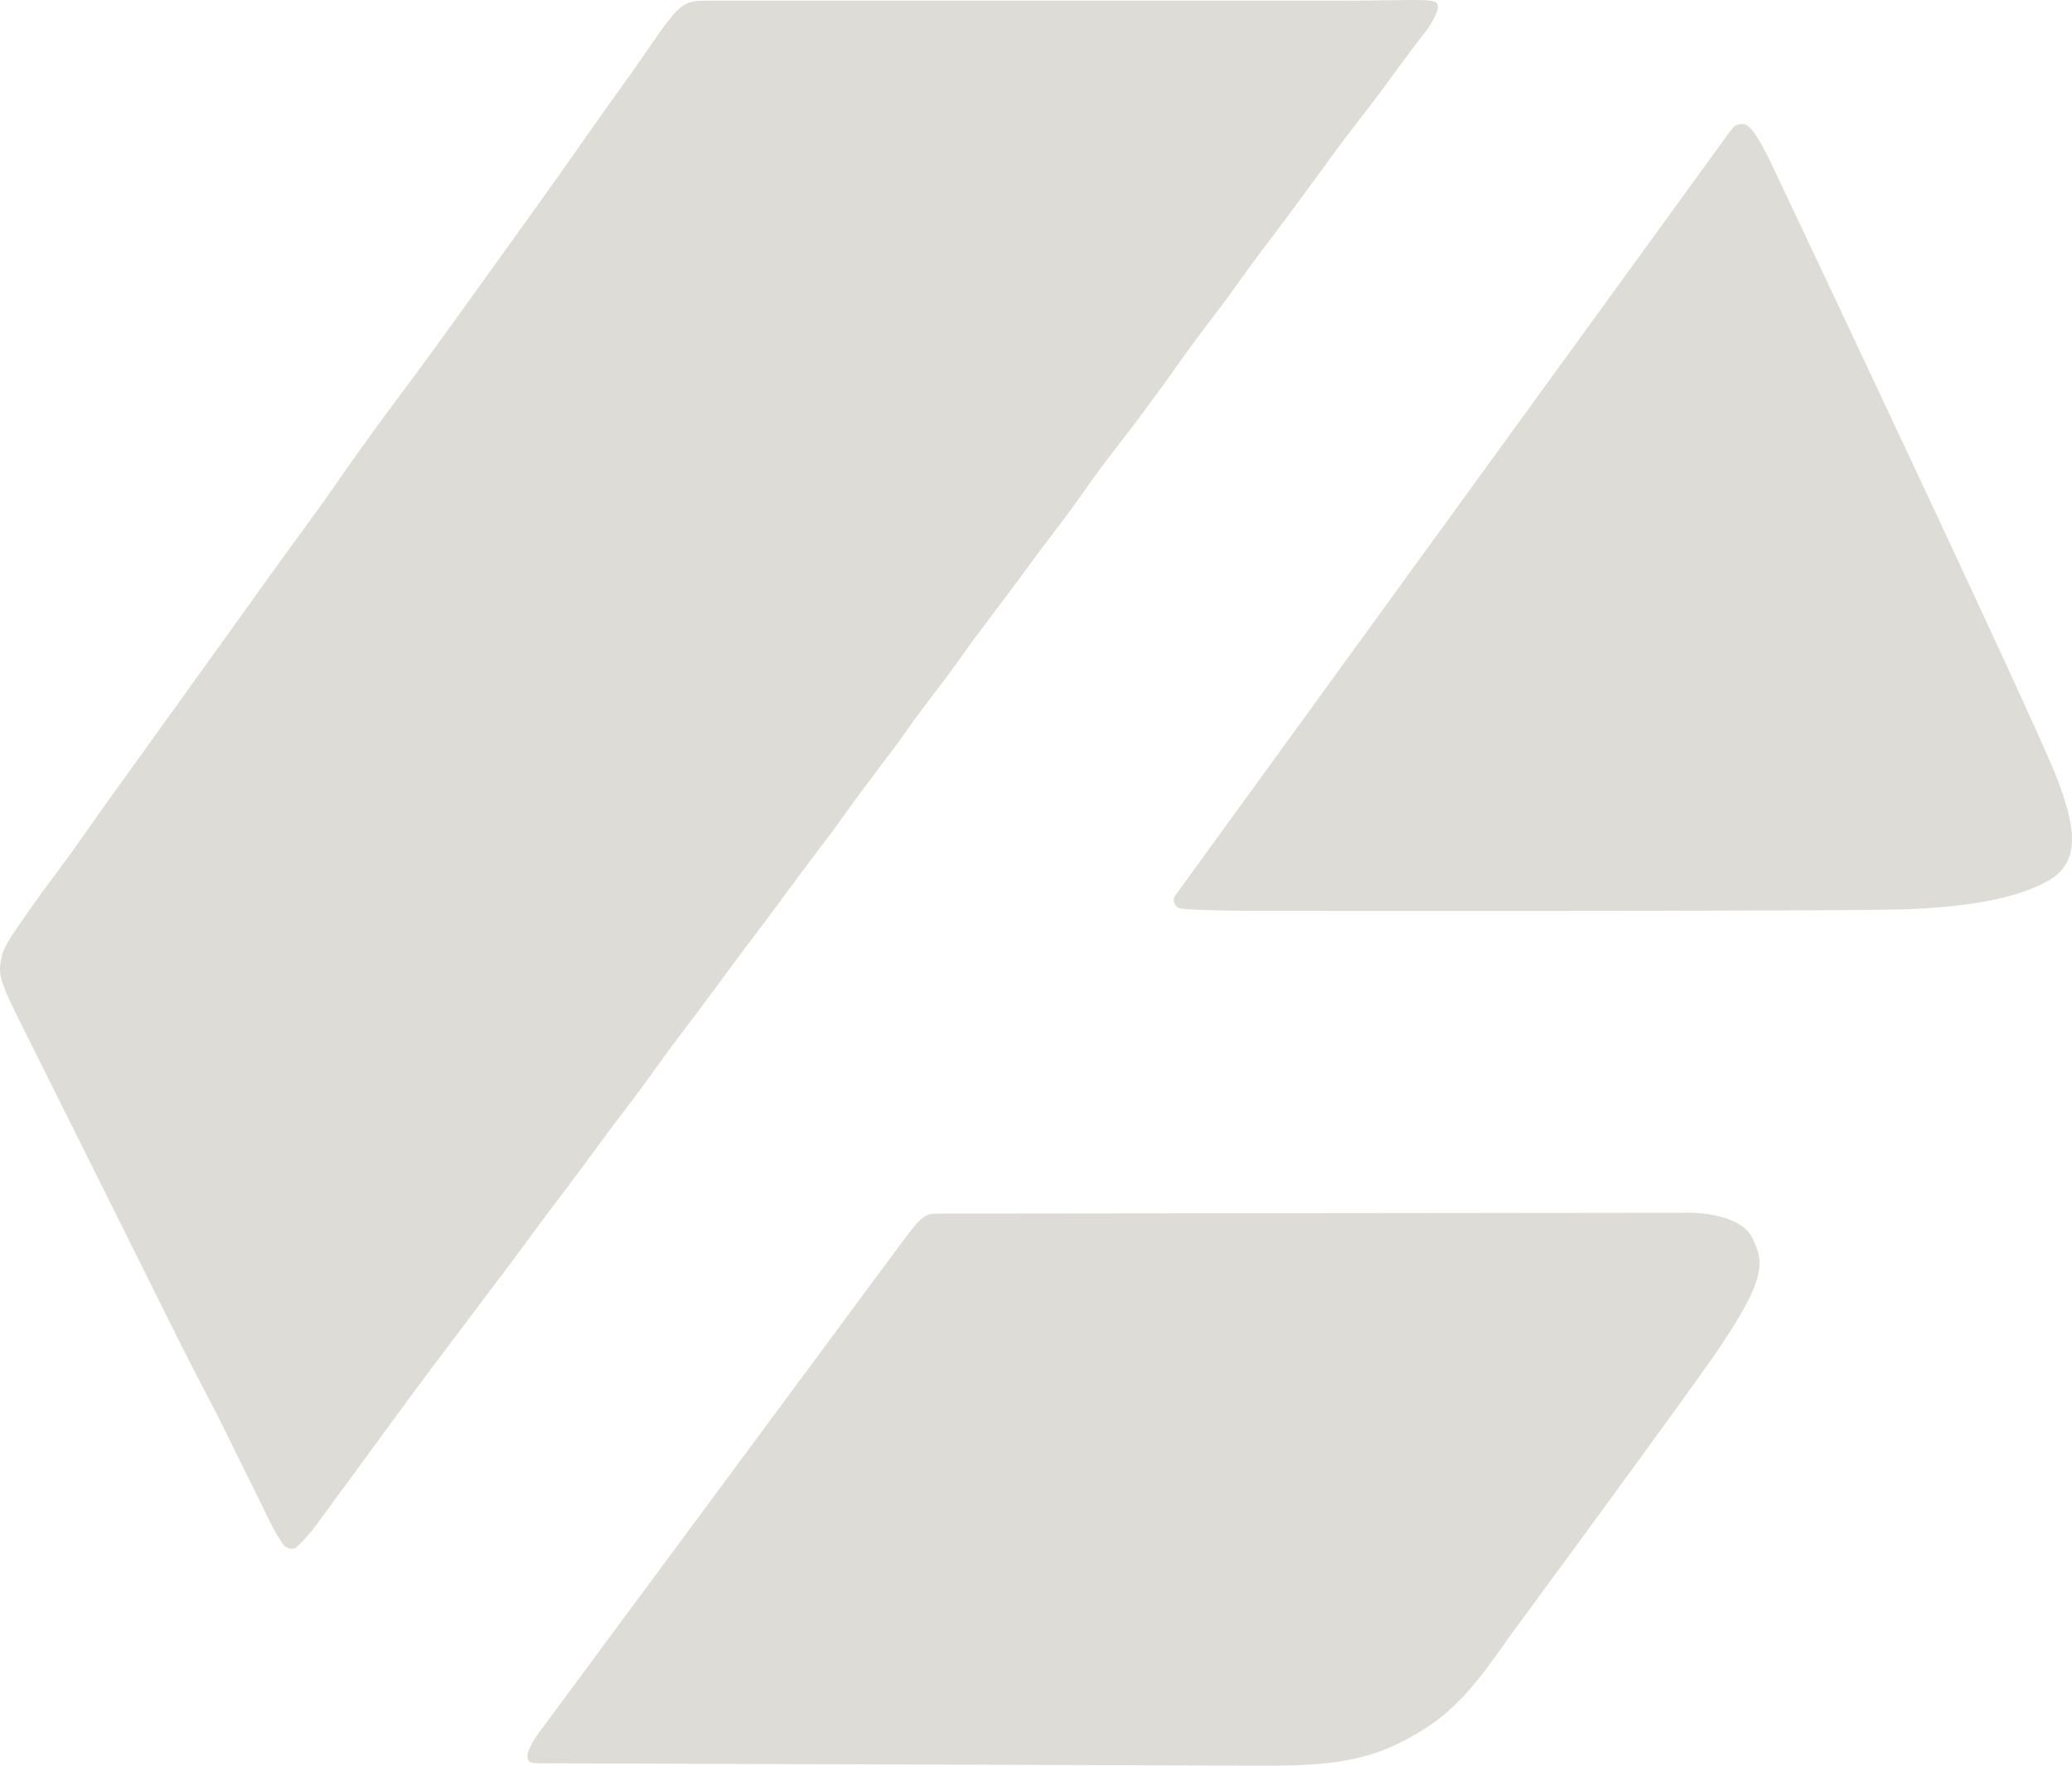
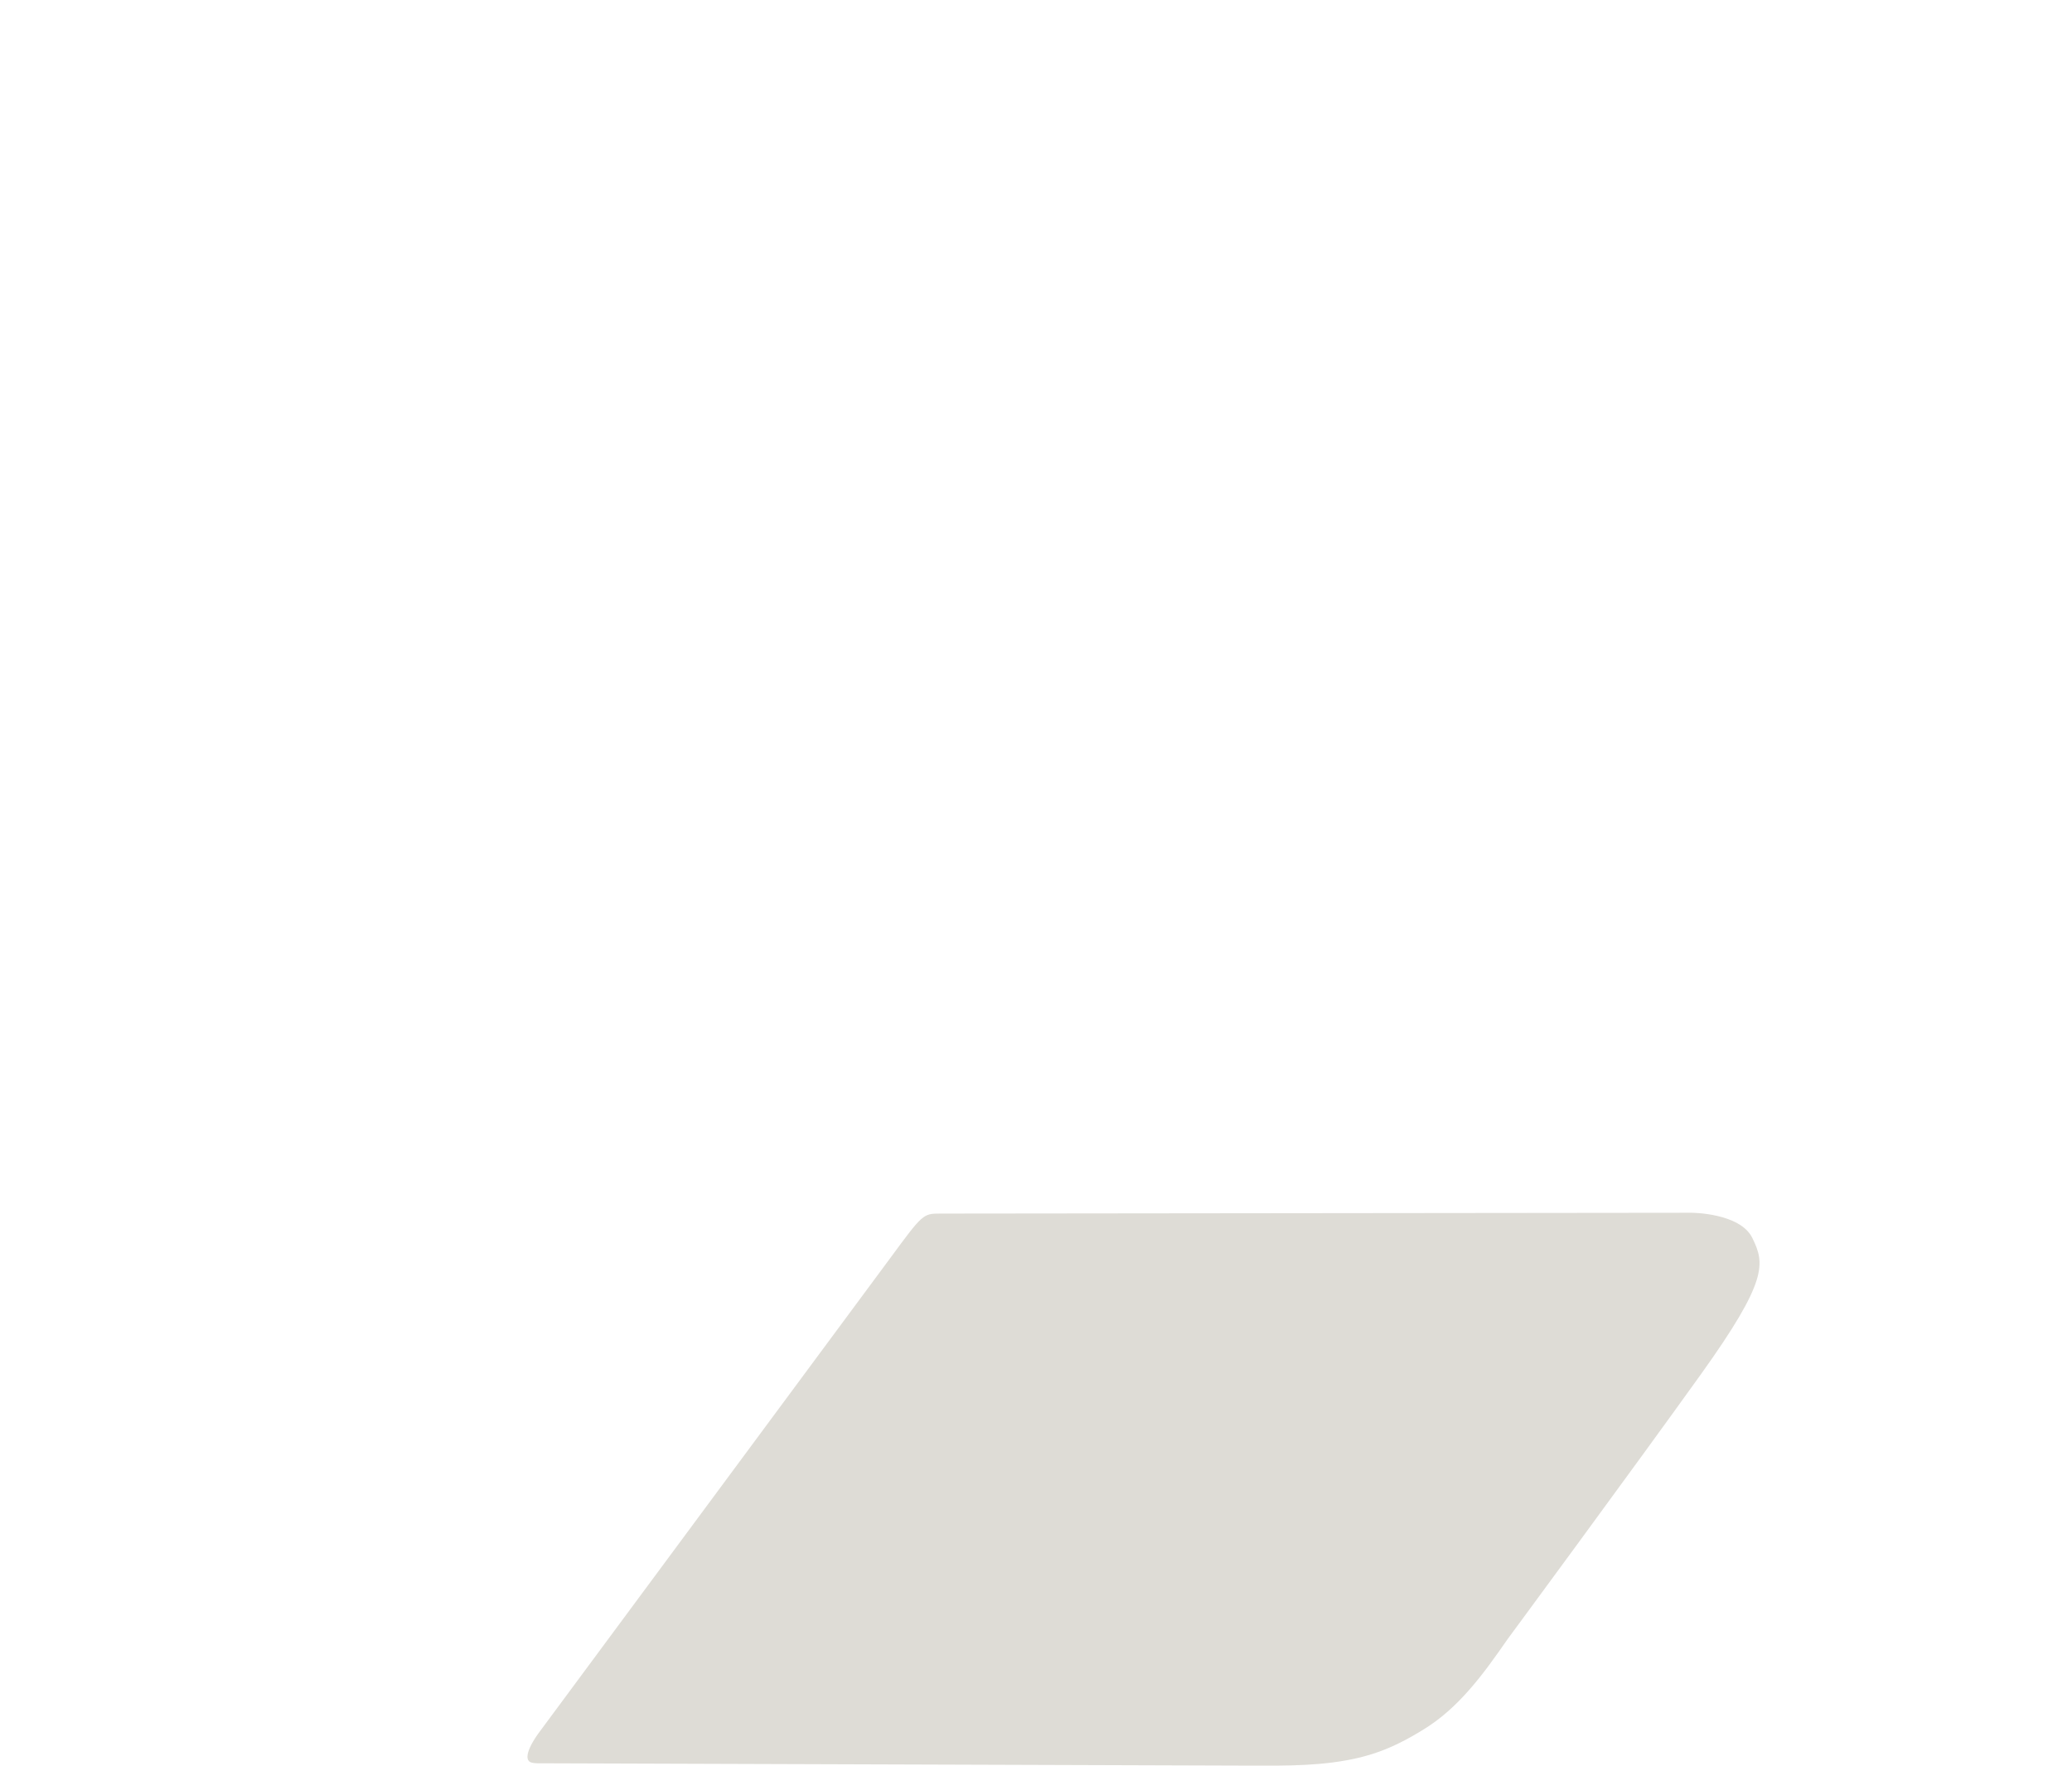
<svg xmlns="http://www.w3.org/2000/svg" width="291" height="248" viewBox="0 0 291 248" fill="none">
  <path d="M199.715 243.046C204.858 239.985 208.394 235.038 211.747 230.211C211.747 230.211 229.348 206.333 238.863 193.057C248.379 179.78 247.837 177.453 246.113 173.898C244.39 170.342 237.542 170.342 237.542 170.342L132.09 170.456C129.626 170.461 129.626 170.461 124.978 176.778L75.532 243.579C73.381 246.656 74.257 247.311 74.257 247.311C74.257 247.311 74.359 247.642 75.417 247.664L175.73 247.996C180.871 248.008 185.943 248.064 190.975 246.856L191.626 246.683C194.354 245.96 196.756 244.818 199.173 243.374L199.715 243.046Z" fill="#DEDCD6" />
-   <path d="M248.342 22.073C247.52 20.464 245.941 17.437 244.868 17.416C243.796 17.394 243.506 17.831 243.506 17.831L242.889 18.565L164.909 125.991C164.593 127.186 165.625 127.584 165.625 127.584C165.625 127.584 167.901 127.936 176.35 127.928C176.35 127.928 260.003 128.027 267.939 127.708C275.876 127.389 282.869 126.344 287.482 123.805C292.095 121.266 291.721 116.743 288.947 109.431C285.845 101.254 248.342 22.073 248.342 22.073Z" fill="#DEDCD6" />
-   <path d="M99.678 0.095C100.022 0.094 100.365 0.093 100.719 0.093C101.287 0.094 101.287 0.094 101.867 0.095C102.272 0.094 102.677 0.094 103.083 0.093C104.199 0.092 105.315 0.093 106.431 0.093C107.634 0.094 108.837 0.093 110.04 0.092C112.399 0.091 114.758 0.091 117.117 0.092C119.036 0.093 120.955 0.093 122.874 0.093C123.147 0.092 123.42 0.092 123.701 0.092C124.256 0.092 124.81 0.092 125.365 0.092C130.571 0.091 135.777 0.092 140.983 0.094C145.444 0.095 149.904 0.095 154.365 0.094C159.546 0.092 164.728 0.091 169.909 0.092C170.463 0.092 171.016 0.092 171.57 0.093C171.842 0.093 172.115 0.093 172.395 0.093C174.309 0.093 176.222 0.092 178.135 0.092C180.471 0.091 182.808 0.091 185.145 0.093C186.336 0.094 187.526 0.094 188.717 0.093C197.883 0.086 201.2 -0.262 201.773 0.437C202.346 1.137 201.275 2.827 200.664 3.833C200.496 4.057 200.327 4.281 200.154 4.512C199.879 4.865 199.88 4.865 199.599 5.225C199.211 5.739 198.822 6.253 198.433 6.767C198.134 7.159 198.134 7.159 197.829 7.558C197.086 8.539 196.363 9.533 195.64 10.53C193.922 12.898 192.155 15.223 190.356 17.53C188.359 20.099 186.448 22.731 184.534 25.362C182.116 28.683 179.669 31.979 177.179 35.246C175.955 36.856 174.764 38.482 173.606 40.14C172.451 41.781 171.234 43.373 170.017 44.968C168.401 47.088 166.818 49.223 165.286 51.404C163.968 53.281 162.605 55.127 161.246 56.975C161.026 57.274 160.806 57.573 160.58 57.881C159.582 59.227 158.573 60.563 157.541 61.883C155.654 64.299 153.819 66.732 152.075 69.254C150.658 71.291 149.16 73.261 147.655 75.232C146.318 76.984 145.002 78.75 143.704 80.532C142.191 82.61 140.65 84.663 139.092 86.707C137.658 88.589 136.249 90.482 134.893 92.422C133.536 94.351 132.094 96.215 130.664 98.09C129.541 99.566 128.435 101.049 127.373 102.57C126.126 104.353 124.817 106.084 123.498 107.813C121.987 109.794 120.499 111.786 119.055 113.817C117.437 116.092 115.761 118.319 114.069 120.538C112.738 122.286 111.427 124.047 110.133 125.823C108.444 128.142 106.718 130.43 104.98 132.712C103.478 134.689 102.005 136.685 100.543 138.691C99.219 140.505 97.866 142.295 96.505 144.08C95.019 146.029 93.559 147.992 92.138 149.989C90.519 152.264 88.844 154.491 87.151 156.71C85.82 158.458 84.51 160.219 83.216 161.995C81.527 164.314 79.801 166.602 78.063 168.884C76.738 170.628 75.433 172.384 74.143 174.154C72.221 176.791 70.253 179.392 68.277 181.989C67.454 183.072 66.637 184.157 65.826 185.249C64.816 186.608 63.793 187.957 62.768 189.305C60.45 192.353 58.167 195.424 55.911 198.519C55.035 199.721 54.154 200.92 53.275 202.119C52.208 203.573 51.142 205.027 50.078 206.482C49.198 207.685 48.317 208.886 47.434 210.086C47.094 210.549 46.754 211.014 46.414 211.478C45.93 212.14 45.444 212.8 44.957 213.461C44.745 213.752 44.745 213.752 44.528 214.05C43.601 215.302 42.627 216.414 41.479 217.469C40.704 217.583 40.704 217.583 39.967 217.165C38.547 215.303 37.589 213.067 36.561 210.975C36.381 210.611 36.2 210.247 36.02 209.882C35.546 208.926 35.074 207.969 34.602 207.012C33.853 205.493 33.102 203.975 32.35 202.457C32.093 201.938 31.837 201.418 31.581 200.899C30.758 199.233 29.92 197.578 29.051 195.936C26.517 191.147 24.123 186.285 21.707 181.434C21.302 180.621 20.897 179.808 20.492 178.994C19.218 176.439 17.945 173.883 16.673 171.327C15.214 168.395 13.753 165.464 12.291 162.534C11.153 160.253 10.017 157.973 8.882 155.691C8.207 154.335 7.531 152.979 6.854 151.623C6.218 150.35 5.584 149.075 4.951 147.8C4.72 147.336 4.489 146.872 4.256 146.409C-0.369 137.168 -0.369 137.168 0.347 133.878C0.892 132.551 1.649 131.402 2.464 130.231C2.661 129.941 2.661 129.941 2.862 129.645C4.625 127.054 6.478 124.532 8.362 122.029C9.6 120.379 10.79 118.698 11.971 117.006C13.554 114.738 15.17 112.494 16.788 110.25C17.61 109.109 18.43 107.967 19.25 106.825C19.578 106.369 19.905 105.914 20.233 105.458C20.395 105.232 20.557 105.006 20.724 104.774C27.359 95.541 27.359 95.541 33.994 86.308C34.156 86.082 34.318 85.856 34.485 85.624C34.813 85.168 35.141 84.711 35.469 84.255C36.285 83.12 37.101 81.984 37.915 80.847C39.413 78.757 40.916 76.672 42.442 74.603C44.074 72.389 45.678 70.16 47.245 67.899C50.121 63.748 53.073 59.66 56.099 55.618C59.28 51.369 62.399 47.075 65.49 42.76C66.307 41.62 67.125 40.483 67.943 39.345C68.271 38.889 68.598 38.433 68.926 37.977C70.892 35.241 70.892 35.241 71.383 34.557C71.711 34.102 72.038 33.646 72.365 33.19C73.188 32.046 74.01 30.902 74.834 29.759C77.046 26.689 79.232 23.6 81.402 20.499C83.413 17.623 85.436 14.756 87.491 11.911C88.313 10.773 89.126 9.63 89.922 8.473C95.695 0.096 95.695 0.096 99.678 0.095Z" fill="#DEDCD6" />
</svg>